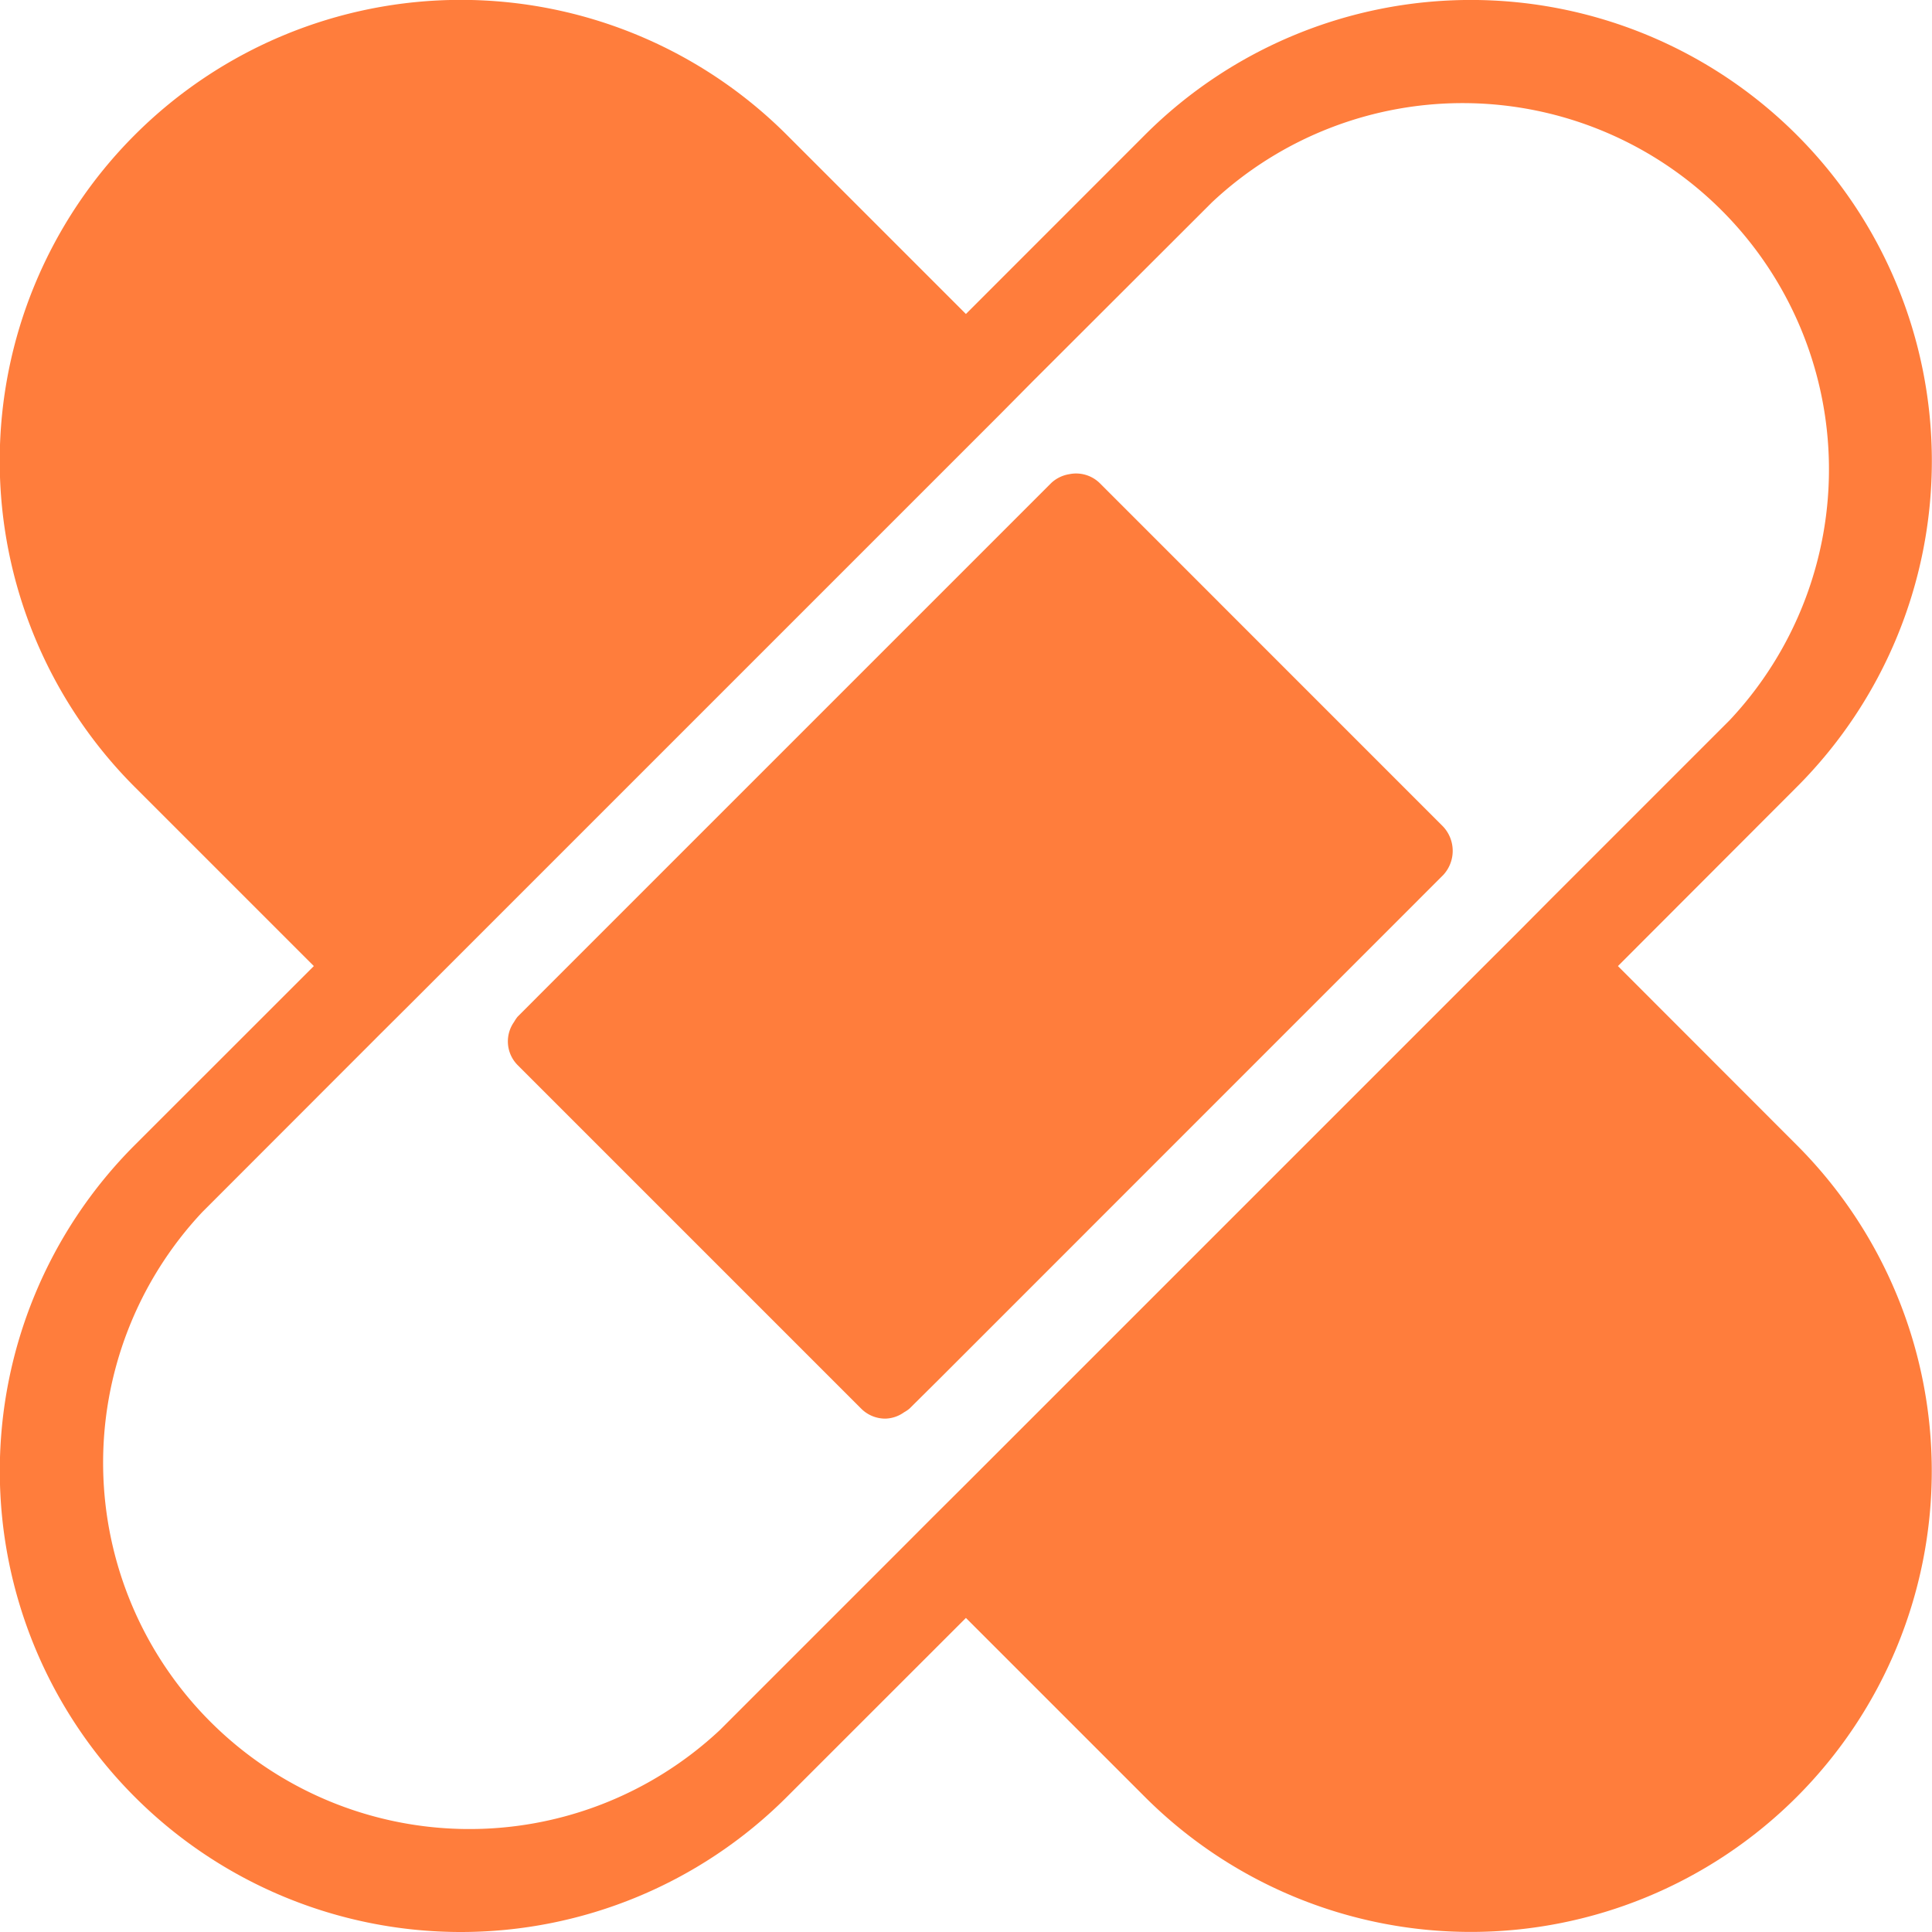
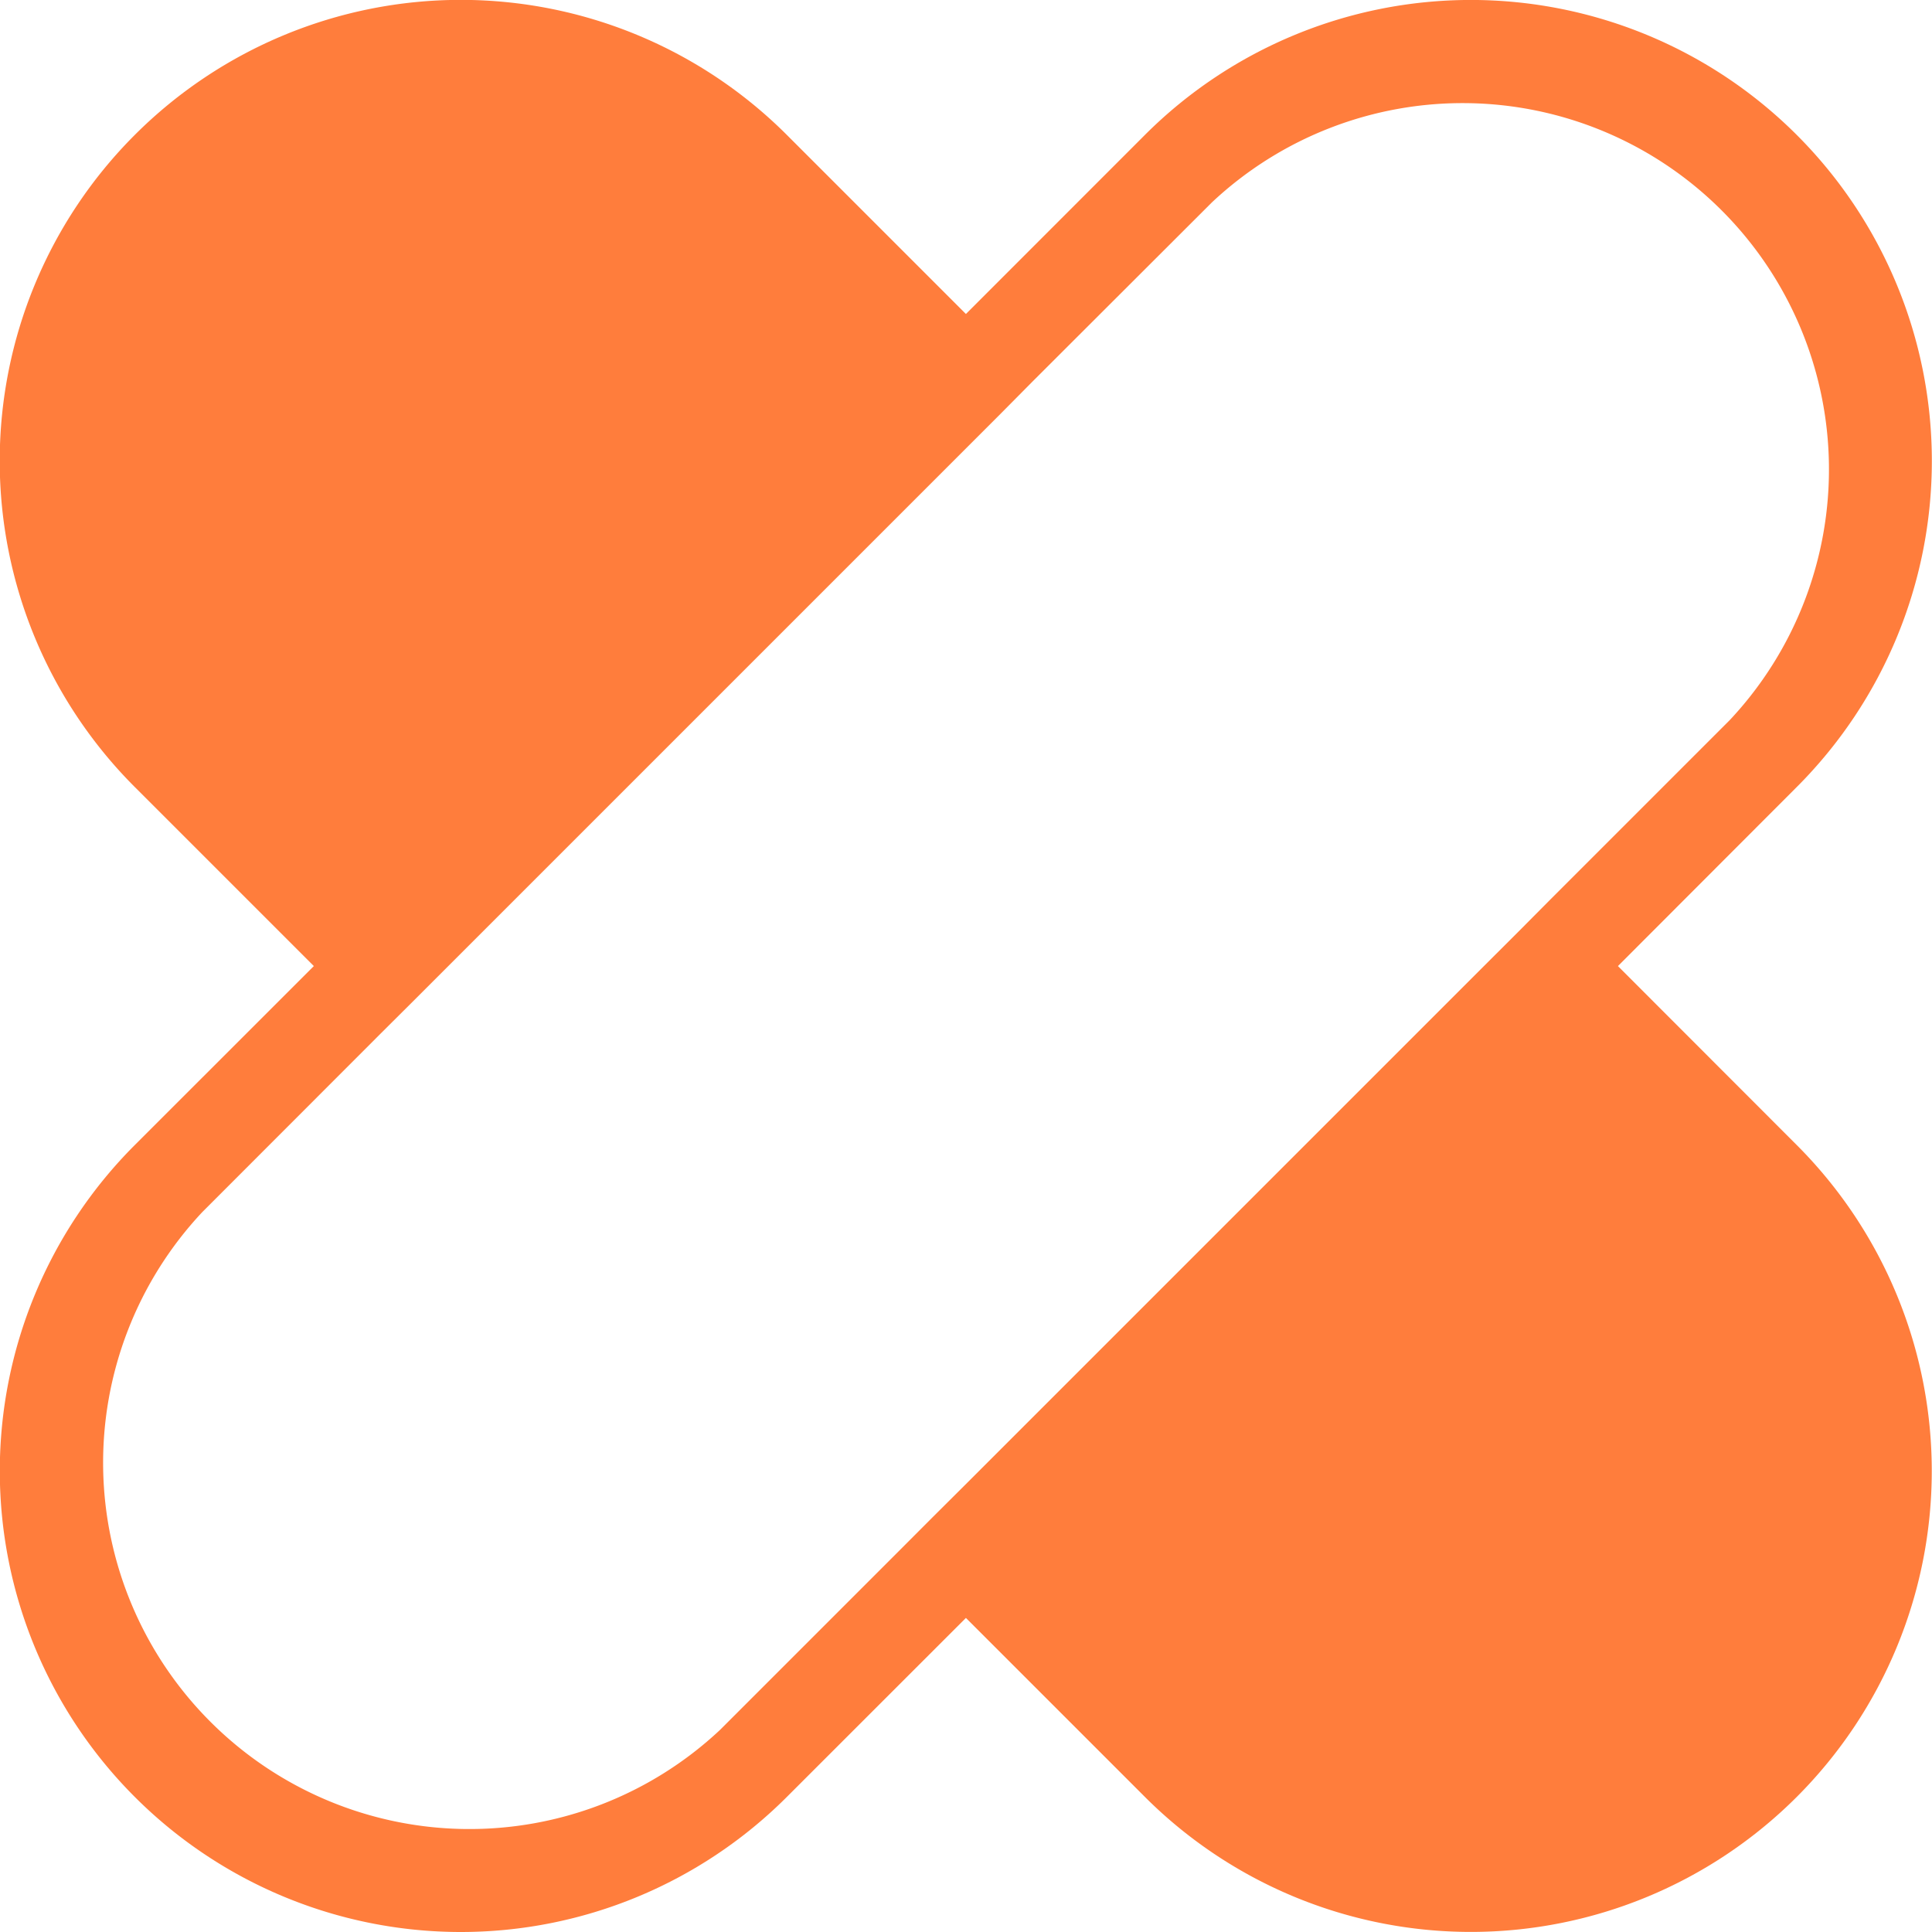
<svg xmlns="http://www.w3.org/2000/svg" width="25" height="25.001" viewBox="0 0 25 25.001">
  <g transform="translate(-1932.844 -805.088)">
    <path d="M1956.094,819.905l-2.314-2.316,2.314-2.317a5.965,5.965,0,1,0-8.435-8.438l-2.316,2.317-2.317-2.317a5.966,5.966,0,0,0-8.438,8.438l2.317,2.317-2.317,2.316a5.965,5.965,0,1,0,8.438,8.435l2.317-2.316,2.316,2.316a5.964,5.964,0,1,0,8.435-8.435Zm-3.613-2.75-.435.434-6.7,6.7-.435.433-.433.434-2.316,2.316a4.74,4.74,0,0,1-6.7-6.7l2.314-2.316.435-.433.433-.433,6.7-6.7.433-.433.431-.435,2.319-2.316a4.74,4.74,0,0,1,6.7,6.7l-2.316,2.316Z" transform="translate(0)" fill="#ff7d3c" />
-     <path d="M1945.31,809.4a.438.438,0,0,0-.393-.114.444.444,0,0,0-.233.114l-6.53,6.53-.376.377a.493.493,0,0,0-.045.067.435.435,0,0,0,.045.557l4.446,4.446a.44.44,0,0,0,.314.13.435.435,0,0,0,.243-.083.409.409,0,0,0,.069-.047l.377-.374,6.529-6.53a.46.46,0,0,0,0-.626Zm-2.708,10.978-4.886-3.759Z" transform="translate(1.763 1.938)" fill="#ff7d3c" />
  </g>
</svg>